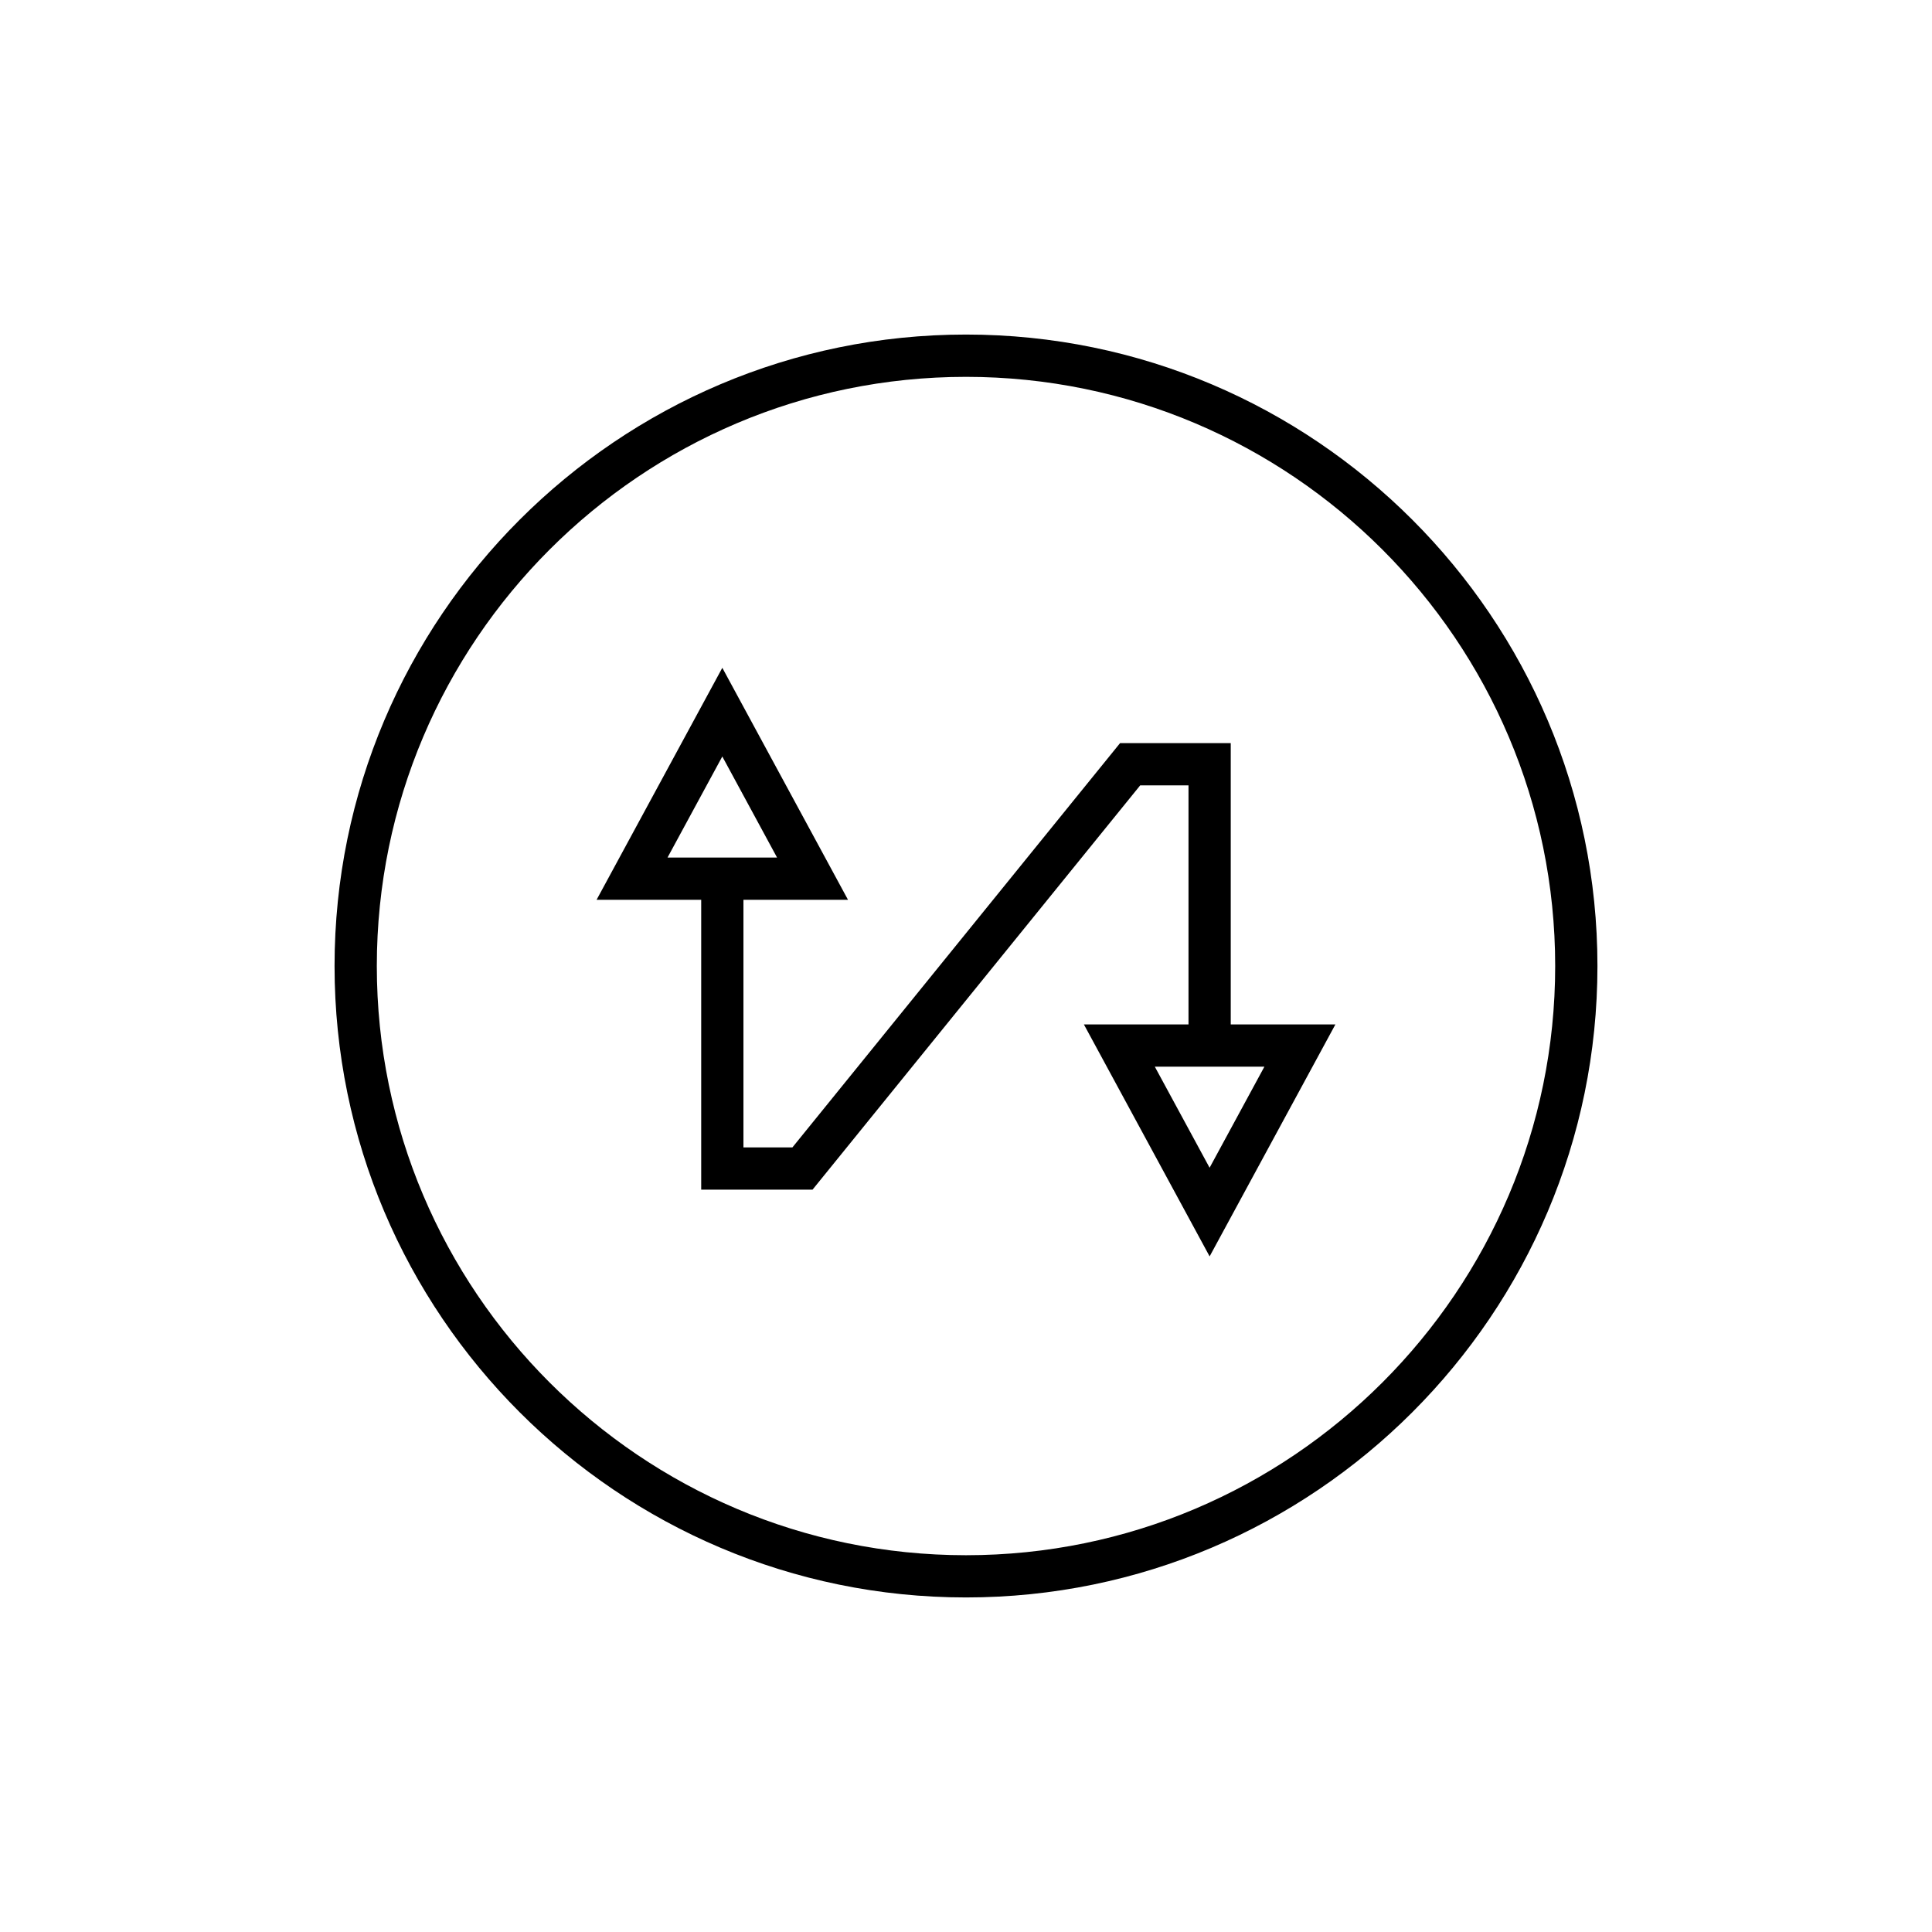
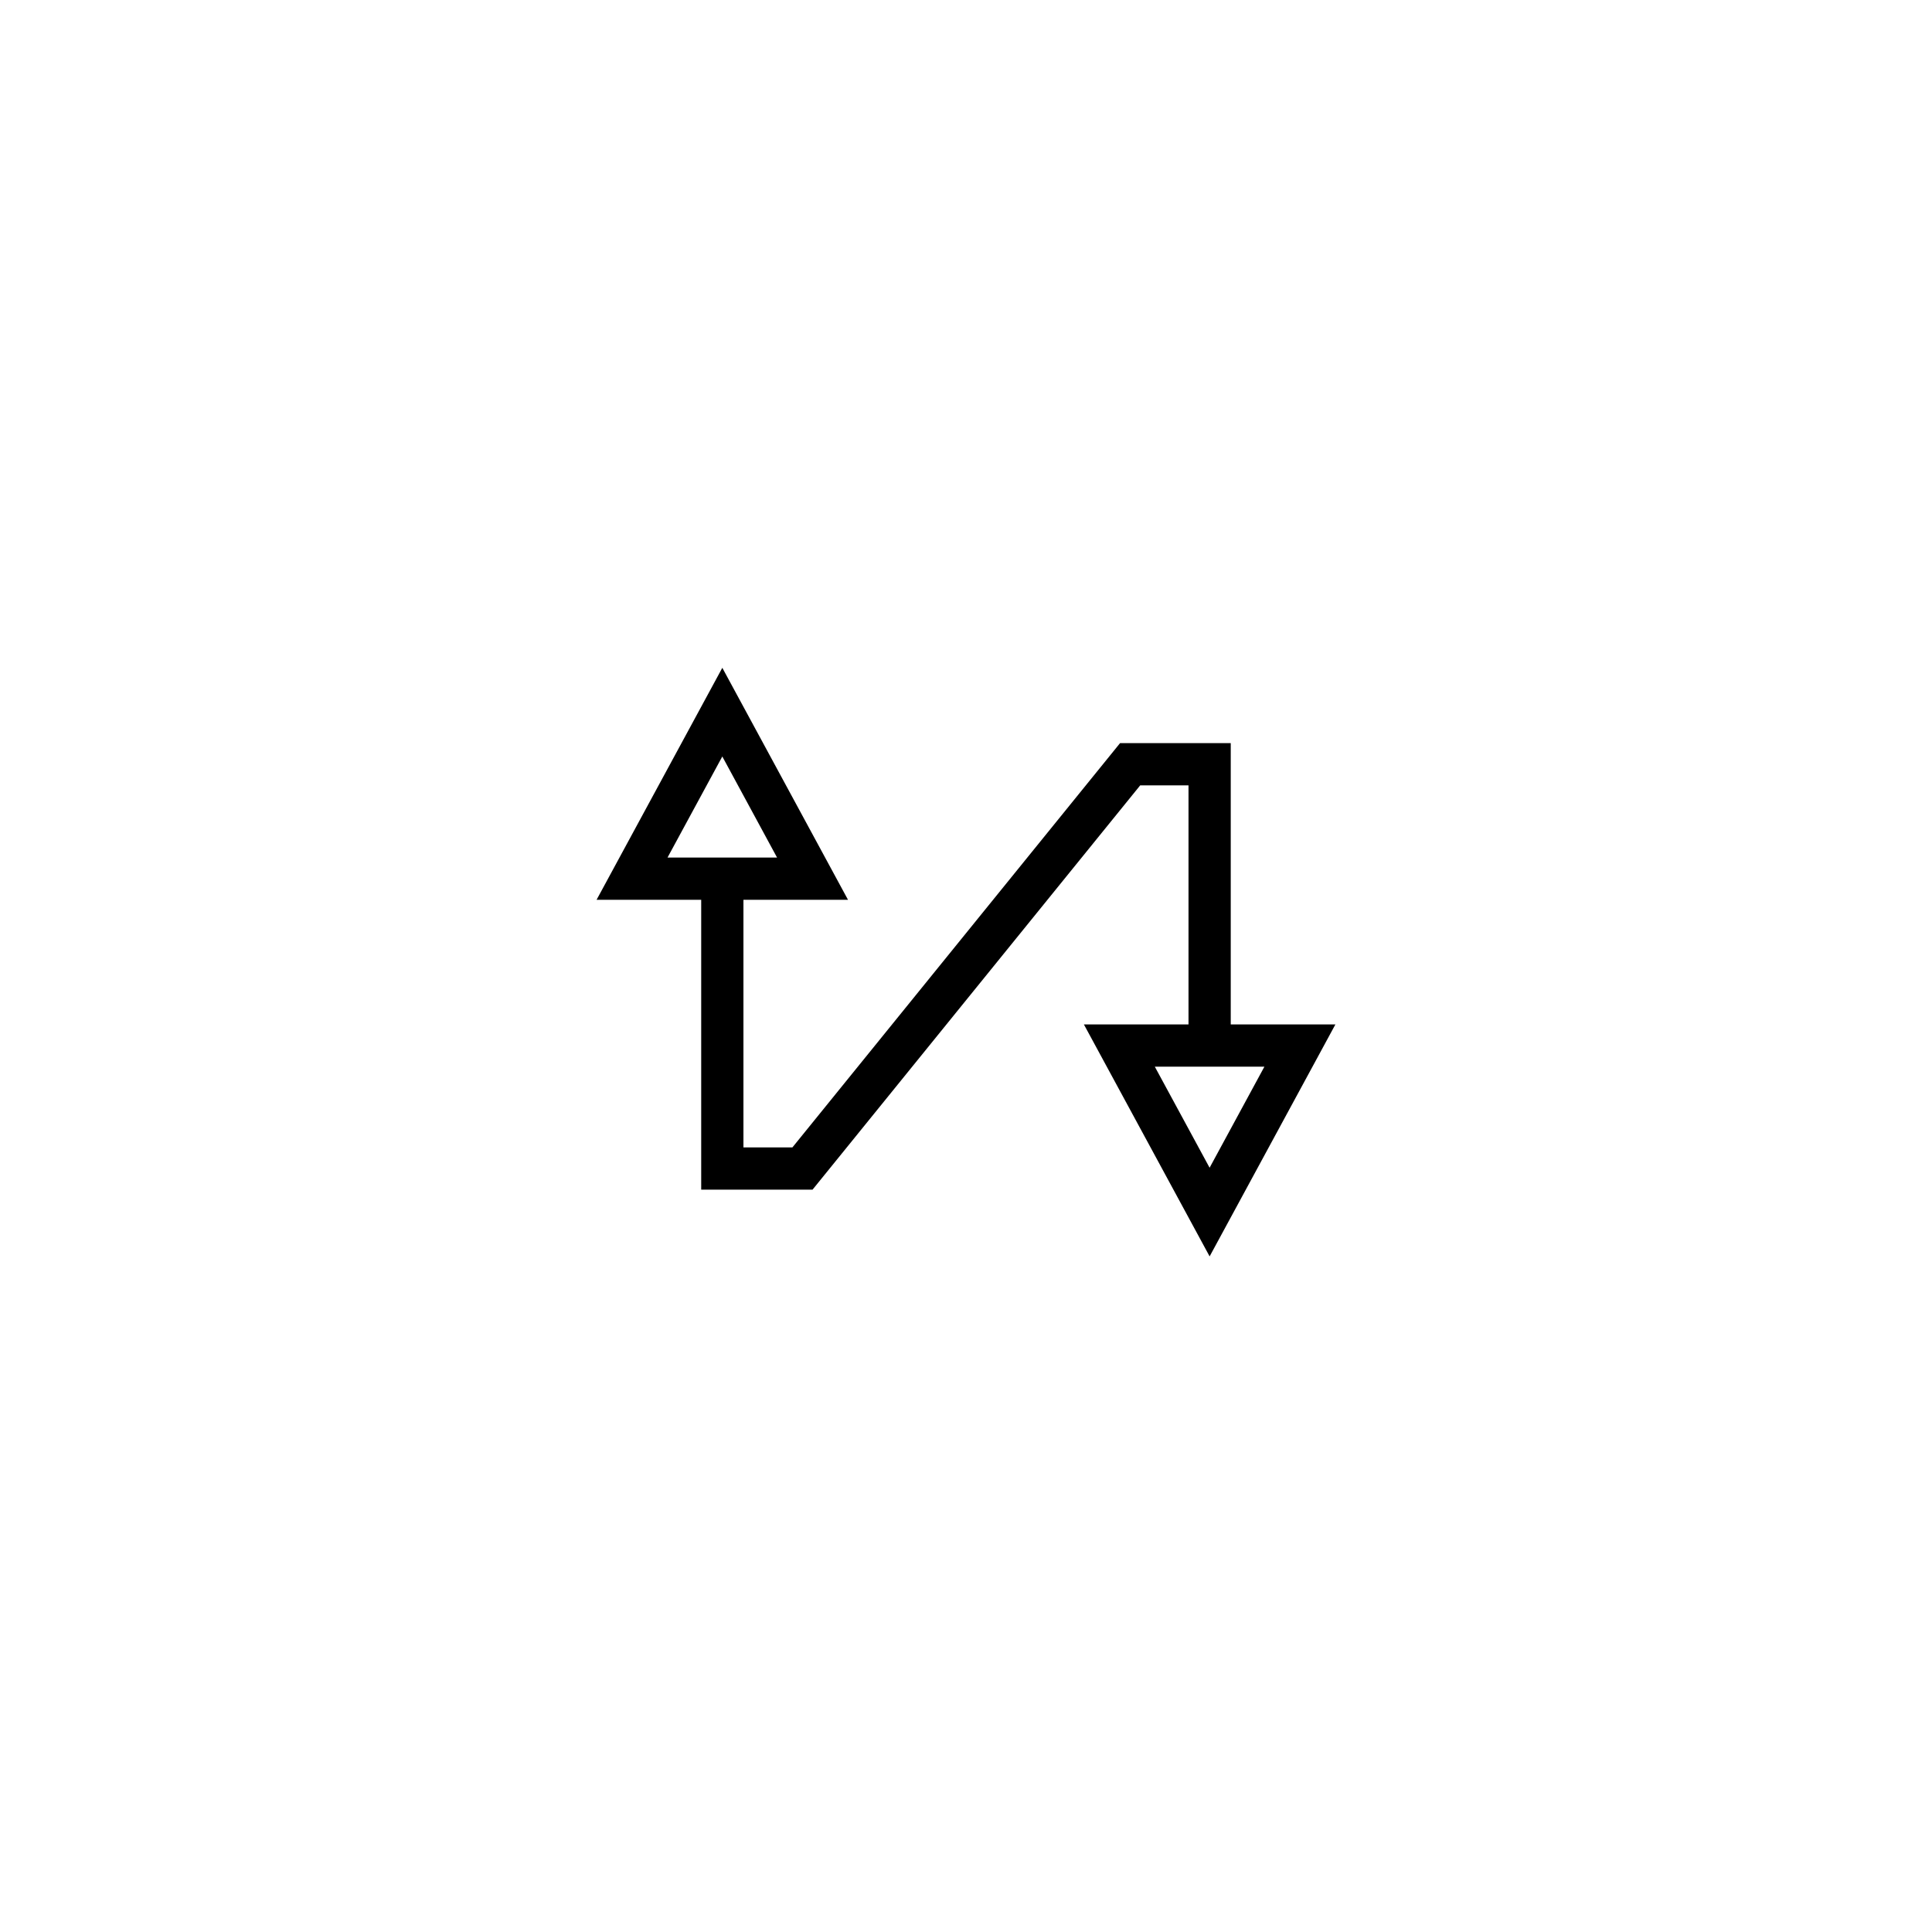
<svg xmlns="http://www.w3.org/2000/svg" fill="#000000" width="800px" height="800px" version="1.1" viewBox="144 144 512 512">
  <g>
-     <path d="m400 232.66c-92.273 0-167.34 75.07-167.34 167.34 0 92.27 75.07 167.34 167.34 167.34 92.27 0 167.34-75.07 167.34-167.34 0-92.273-75.07-167.34-167.34-167.34zm0 323.49c-86.102 0-156.14-70.043-156.14-156.14s70.043-156.14 156.14-156.14c86.098 0 156.14 70.043 156.14 156.14 0 86.098-70.047 156.14-156.14 156.14z" />
    <path d="m470.16 340.93h-29.328l-86.84 107.15h-12.973v-65.621h27.711l-33.309-61.484-33.324 61.484h27.727v76.816h29.504l86.84-107.15h12.797v63.359h-27.723l33.32 61.477 33.332-61.477h-27.734zm-149.26 30.332 14.52-26.785 14.508 26.785zm158.18 55.418-14.523 26.785-14.52-26.785z" />
  </g>
</svg>